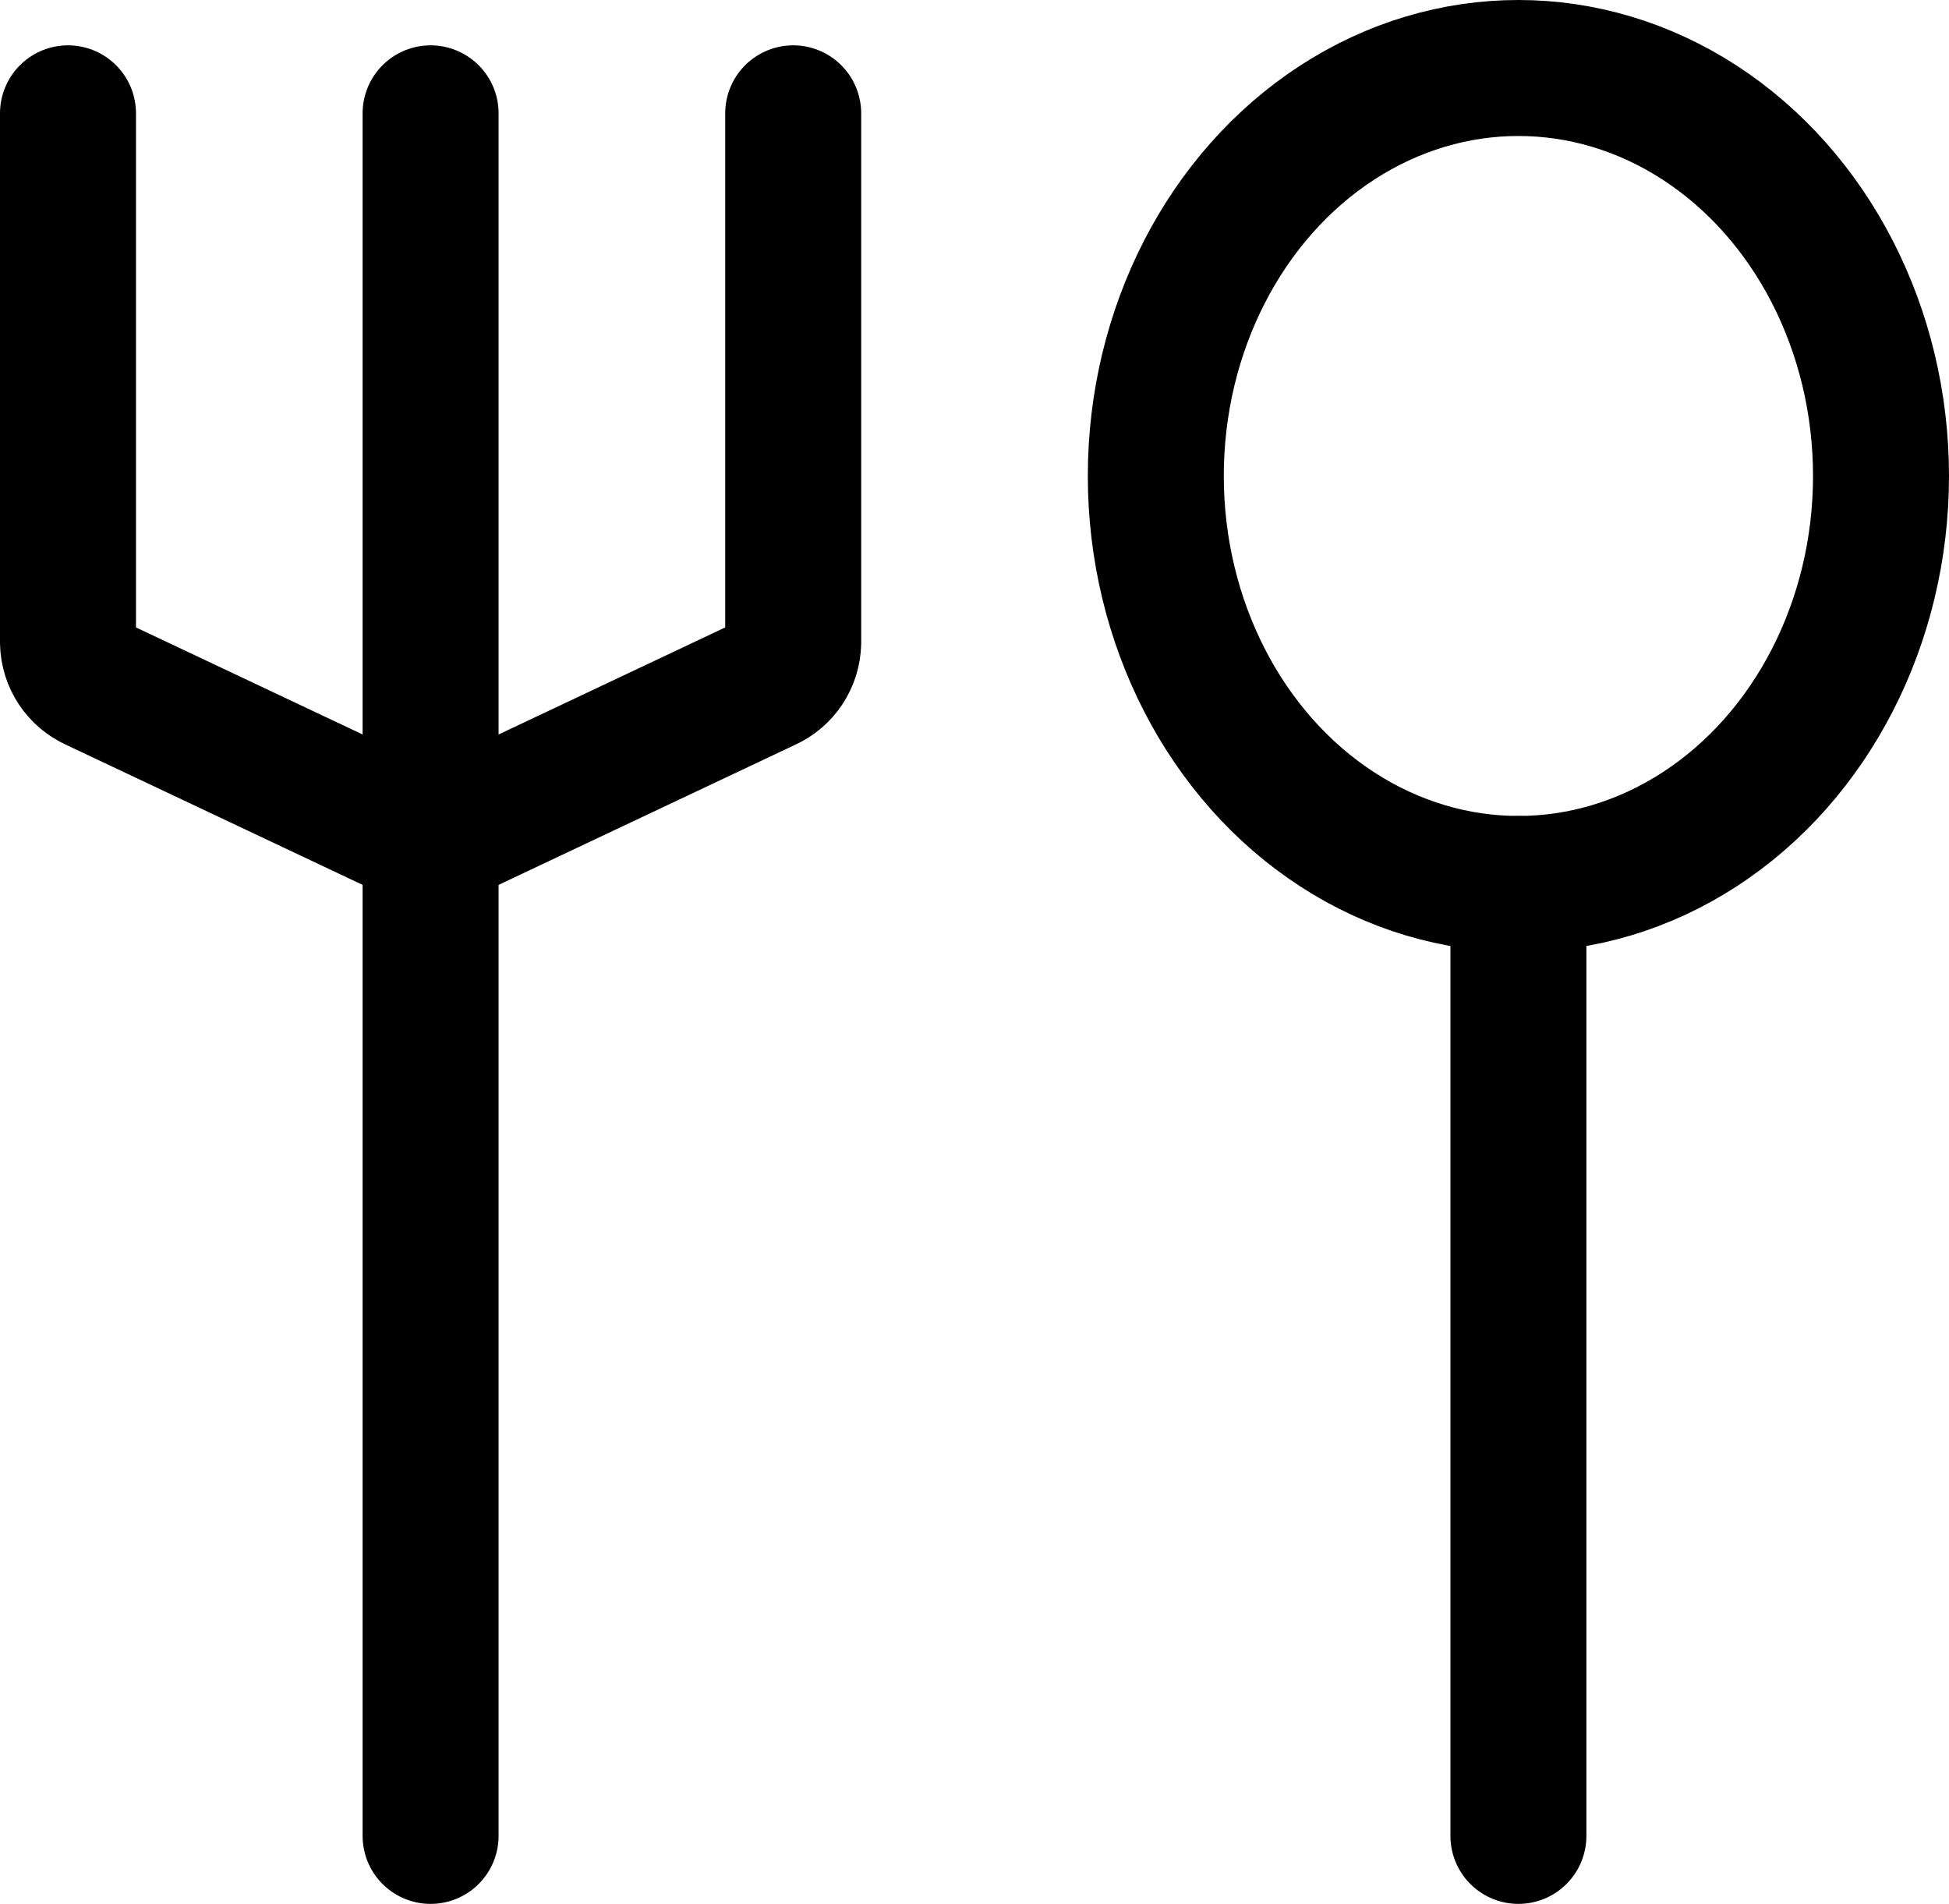
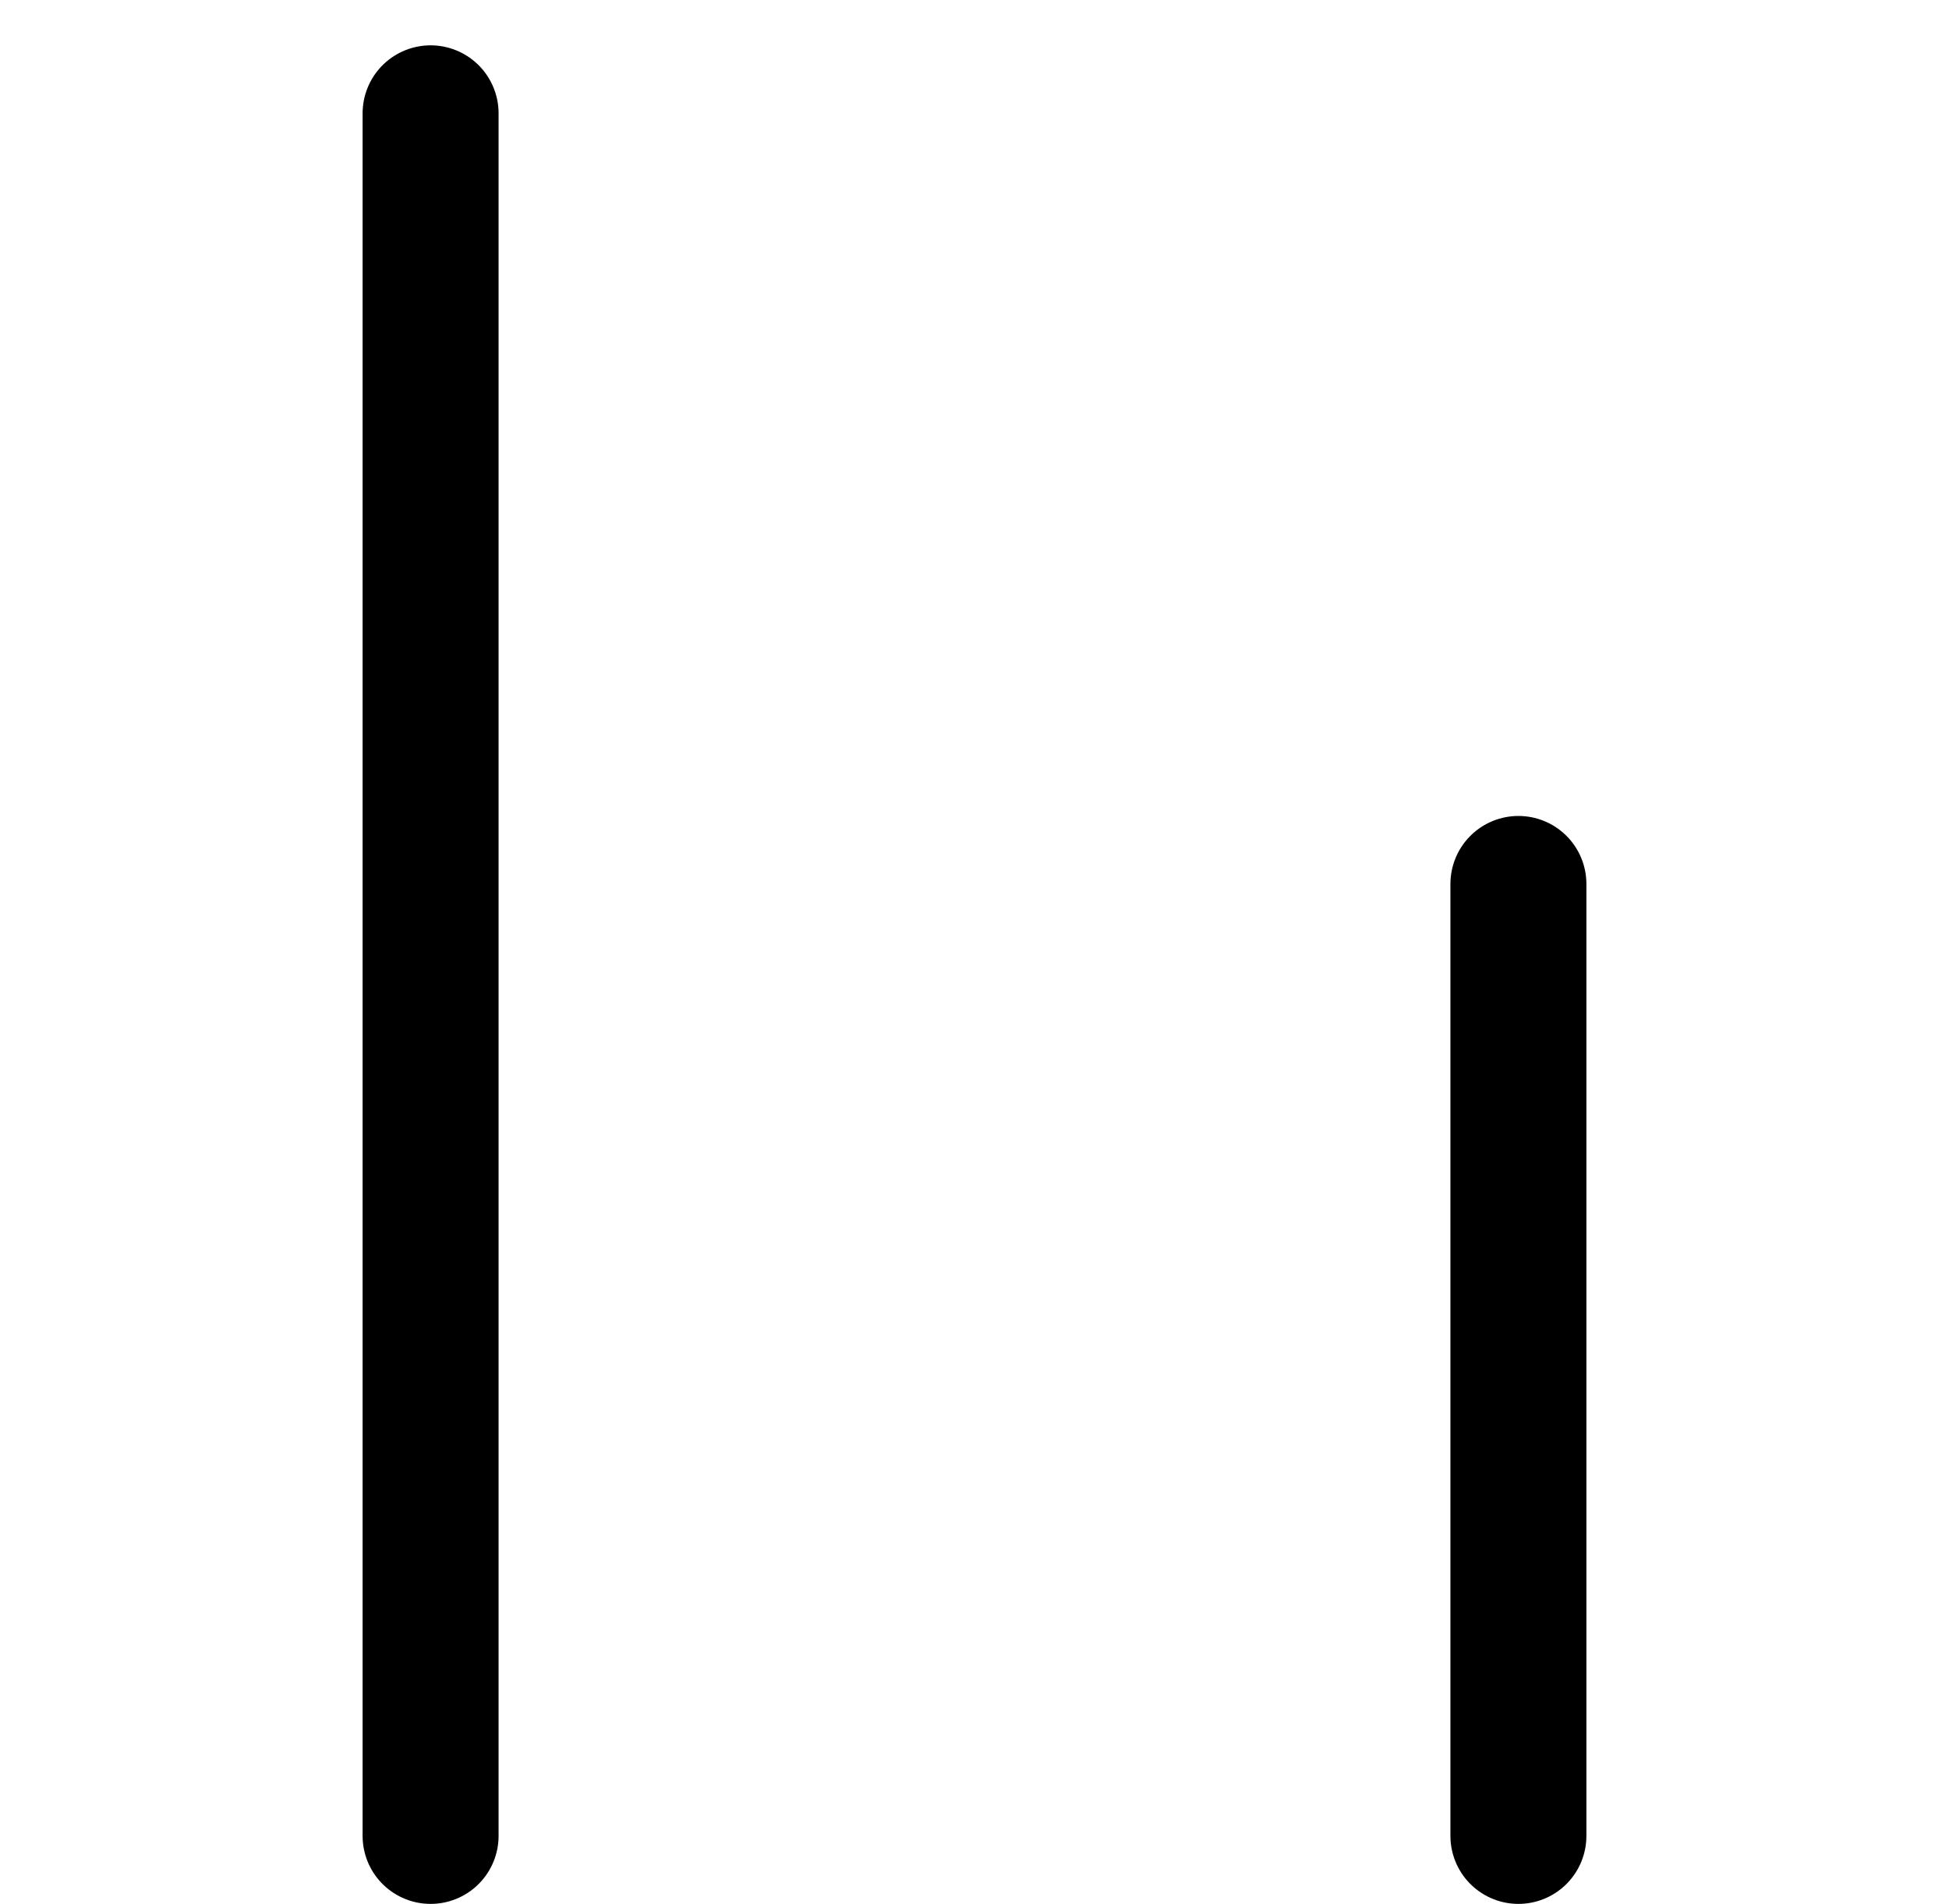
<svg xmlns="http://www.w3.org/2000/svg" version="1.1" viewBox="0 0 43 42">
  <g>
    <g id="_xFF91_饑1">
      <line x1="9.5" y1="40.5" x2="9.5" y2="2.5" fill="none" stroke="#000" stroke-linecap="round" stroke-linejoin="round" stroke-width="3" />
      <line x1="33.5" y1="40.5" x2="33.5" y2="19.5" fill="none" stroke="#000" stroke-linecap="round" stroke-linejoin="round" stroke-width="3" />
-       <path d="M17.5,2.5v11.68c-.009.386-.238.732-.59.89l-7.41,3.5-7.41-3.5c-.352-.158-.581-.504-.59-.89V2.5" fill="none" stroke="#000" stroke-linecap="round" stroke-linejoin="round" stroke-width="3" />
-       <ellipse cx="33.5" cy="10.5" rx="8" ry="9" fill="none" stroke="#000" stroke-linecap="round" stroke-linejoin="round" stroke-width="3" />
    </g>
  </g>
</svg>